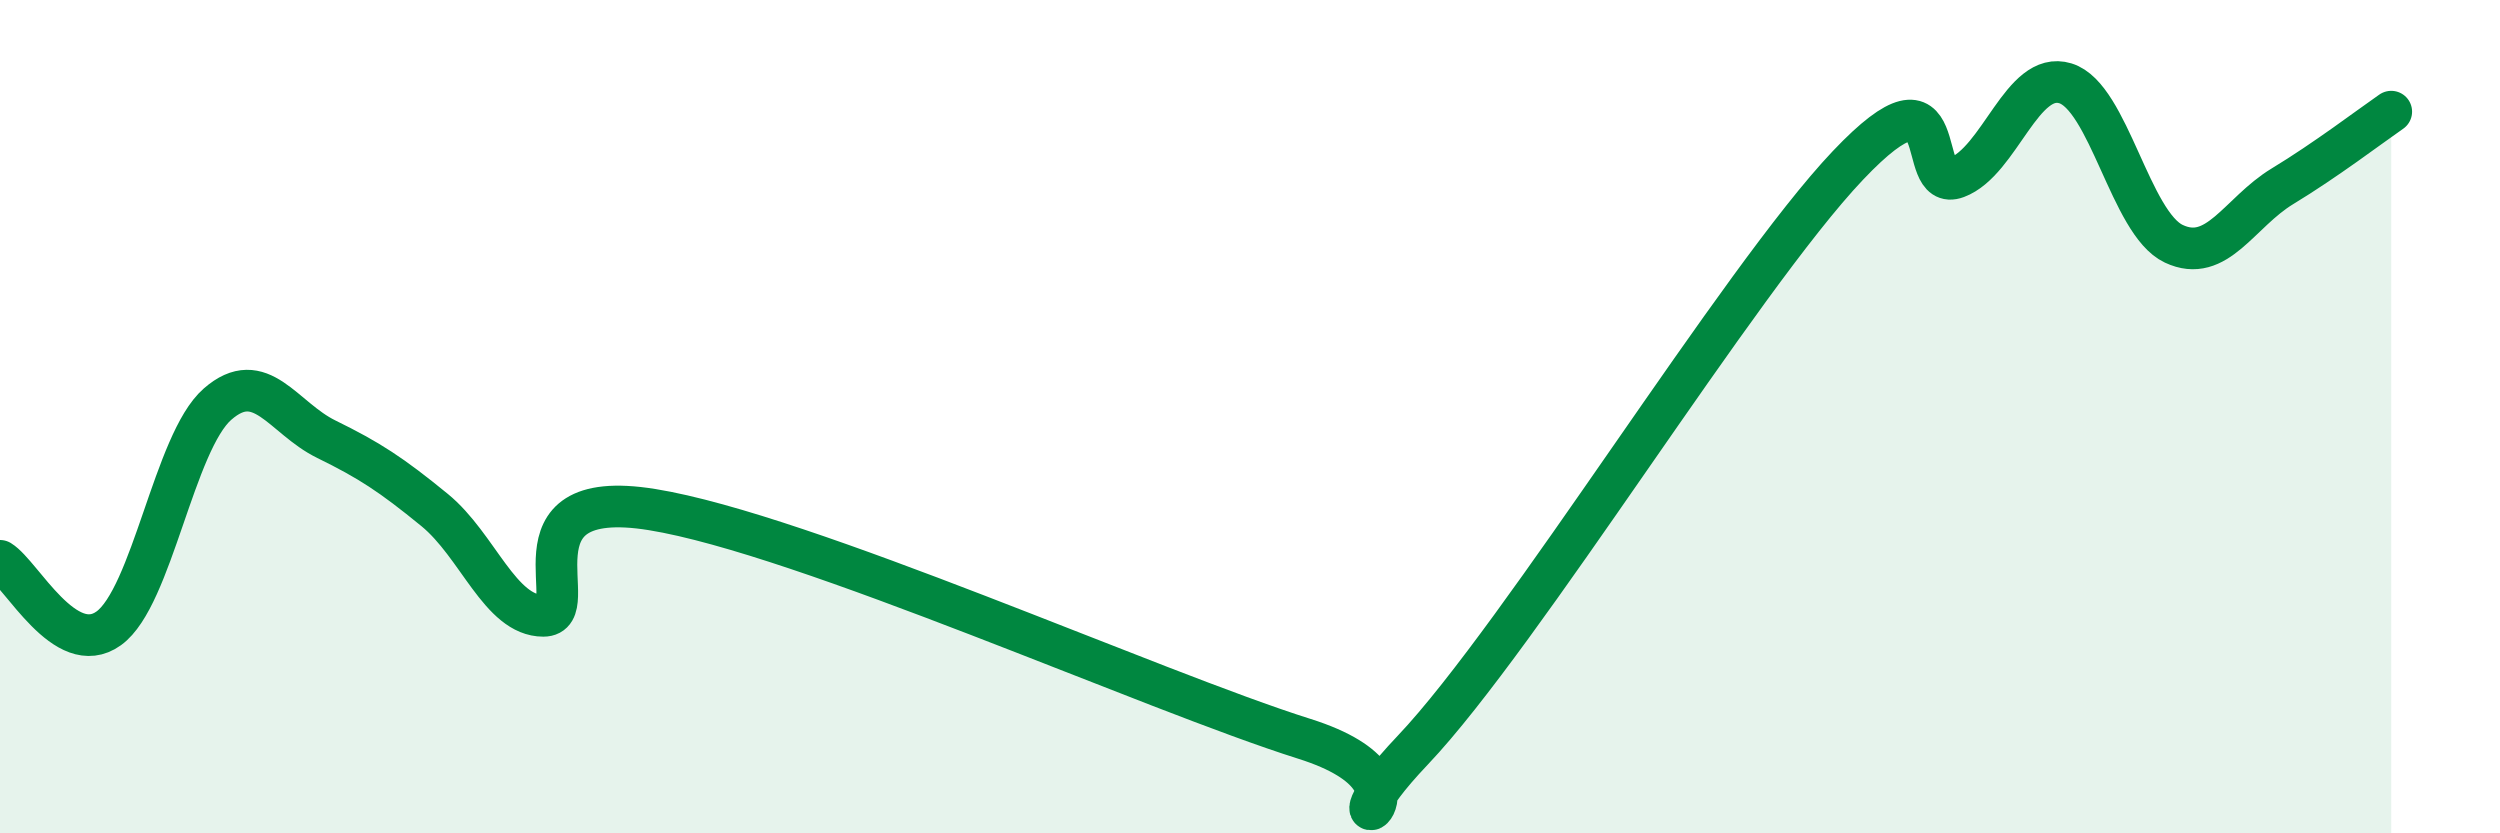
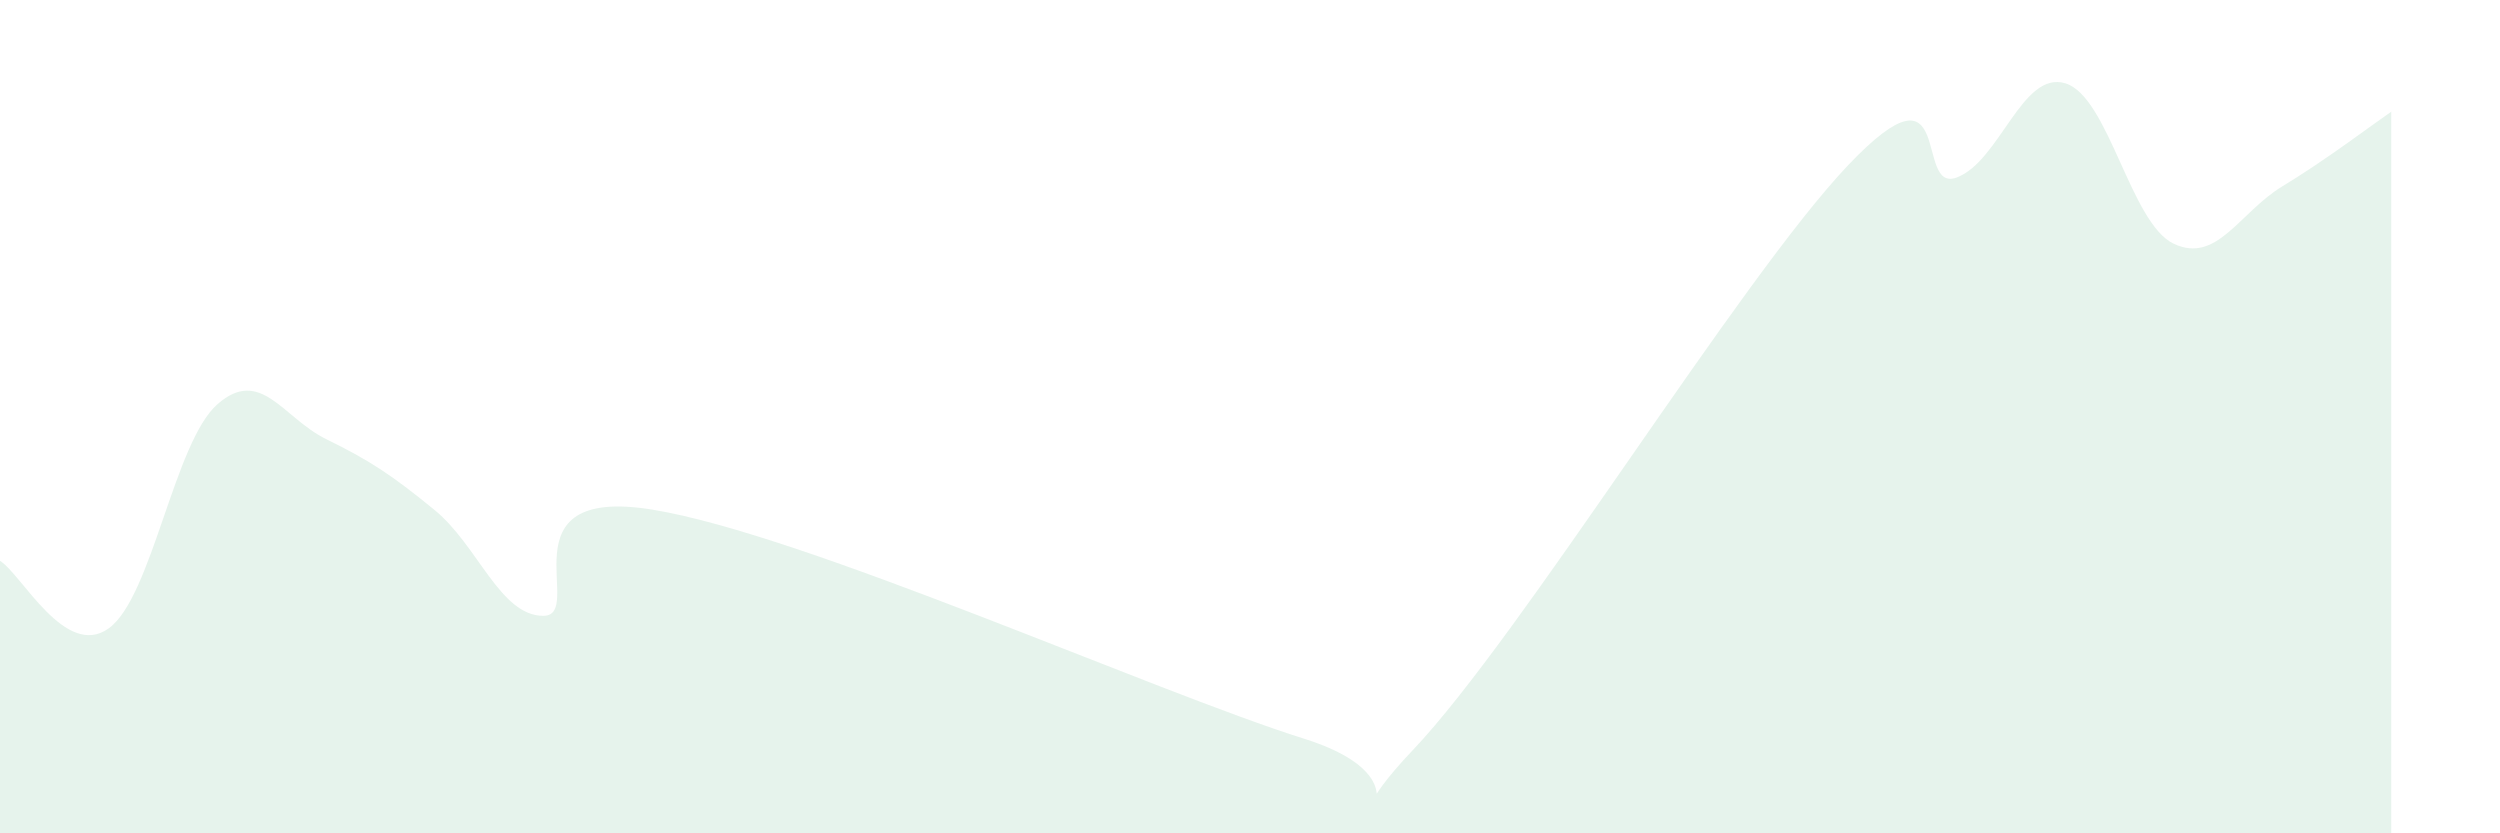
<svg xmlns="http://www.w3.org/2000/svg" width="60" height="20" viewBox="0 0 60 20">
  <path d="M 0,13.46 C 0.52,13.78 1.57,15.83 2.61,15.08 C 3.65,14.33 4.18,10.61 5.22,9.7 C 6.26,8.79 6.79,10.03 7.83,10.54 C 8.87,11.05 9.39,11.39 10.43,12.24 C 11.47,13.09 12,14.78 13.04,14.78 C 14.08,14.78 12,11.64 15.65,12.23 C 19.3,12.82 27.65,16.58 31.3,17.73 C 34.95,18.88 31.3,20.75 33.91,18 C 36.52,15.25 41.74,6.72 44.35,3.97 C 46.96,1.22 45.92,4.65 46.96,4.26 C 48,3.87 48.53,1.68 49.57,2 C 50.61,2.32 51.13,5.36 52.17,5.85 C 53.21,6.34 53.74,5.1 54.78,4.47 C 55.82,3.84 56.87,3.04 57.39,2.68L57.39 20L0 20Z" fill="#008740" opacity="0.1" stroke-linecap="round" stroke-linejoin="round" />
-   <path d="M 0,13.46 C 0.52,13.78 1.57,15.83 2.61,15.08 C 3.65,14.33 4.18,10.61 5.22,9.7 C 6.26,8.79 6.79,10.03 7.83,10.54 C 8.87,11.05 9.39,11.39 10.43,12.24 C 11.47,13.09 12,14.78 13.04,14.78 C 14.08,14.78 12,11.64 15.65,12.23 C 19.3,12.82 27.65,16.58 31.3,17.73 C 34.95,18.88 31.3,20.75 33.91,18 C 36.52,15.25 41.74,6.72 44.35,3.97 C 46.96,1.22 45.92,4.65 46.96,4.26 C 48,3.87 48.53,1.68 49.57,2 C 50.61,2.32 51.13,5.36 52.17,5.85 C 53.21,6.34 53.74,5.1 54.78,4.47 C 55.82,3.84 56.87,3.04 57.39,2.68" stroke="#008740" stroke-width="1" fill="none" stroke-linecap="round" stroke-linejoin="round" />
</svg>